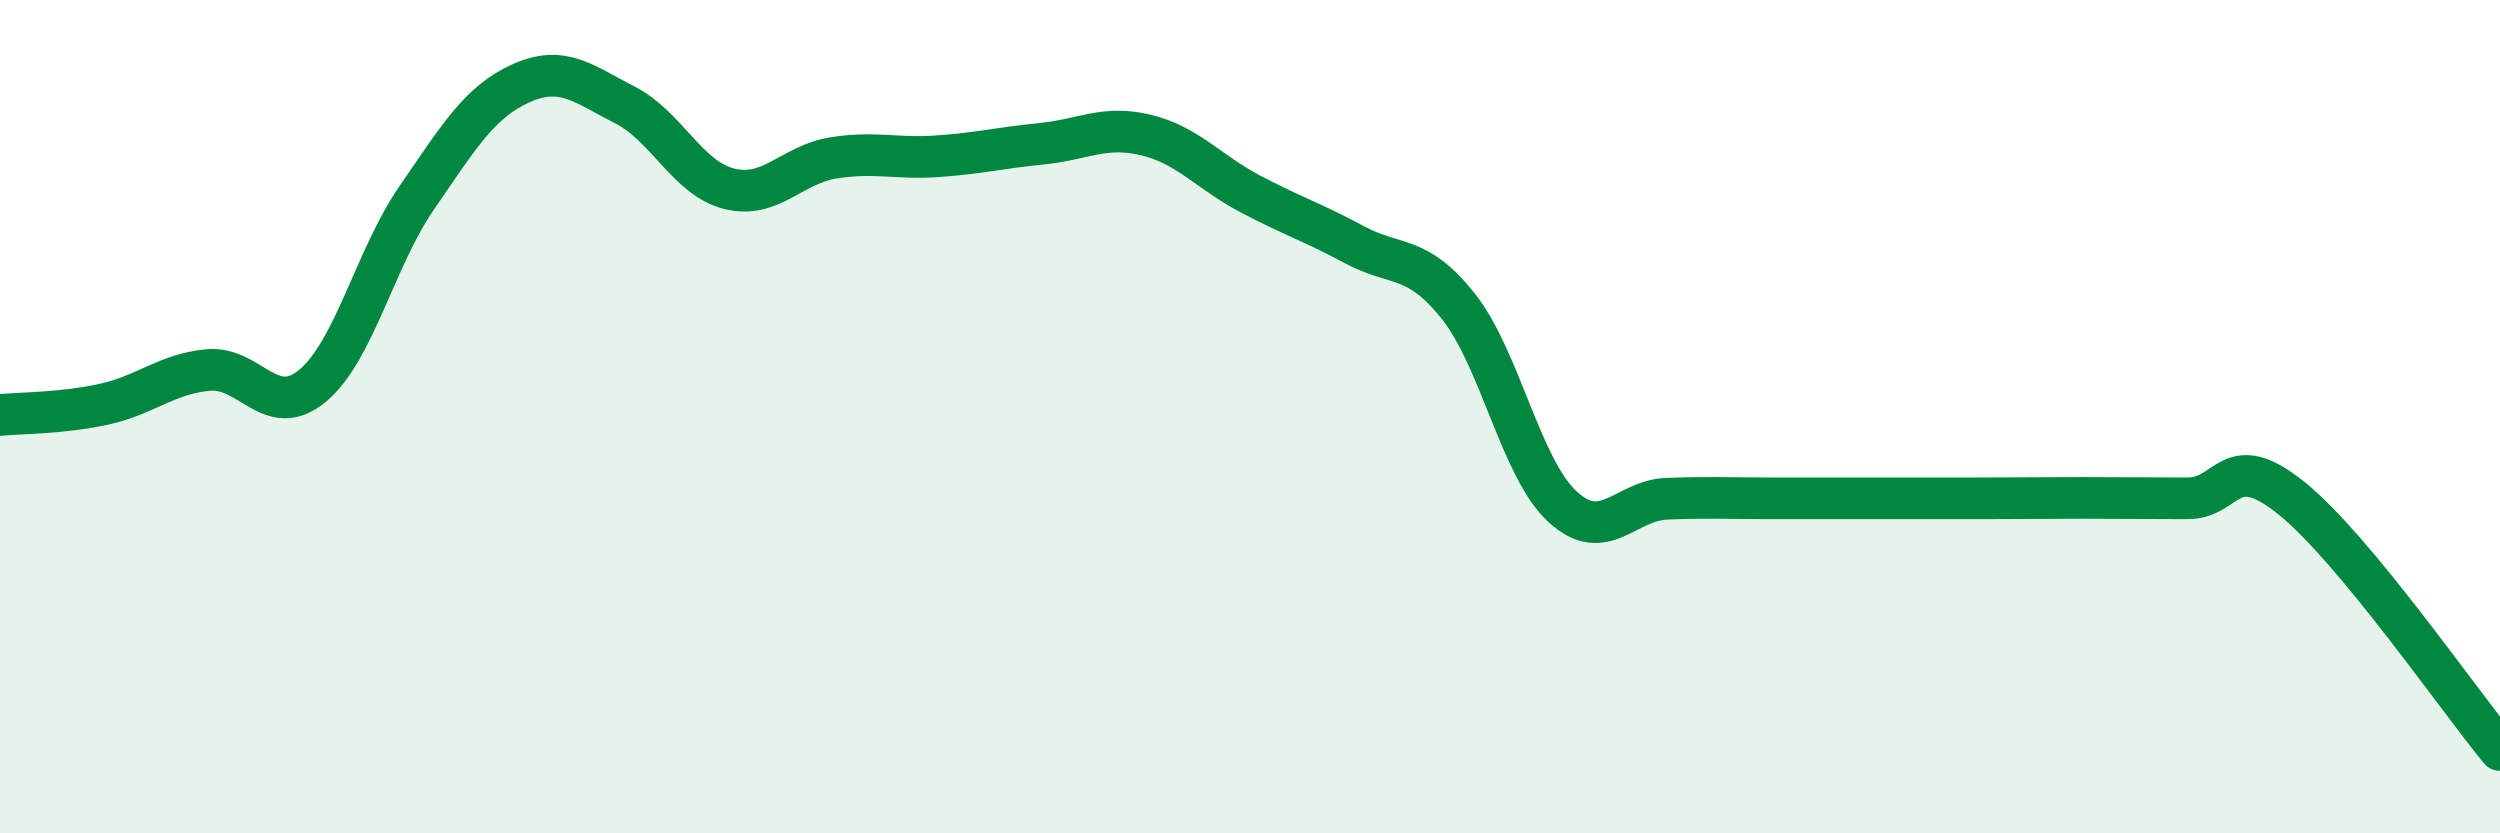
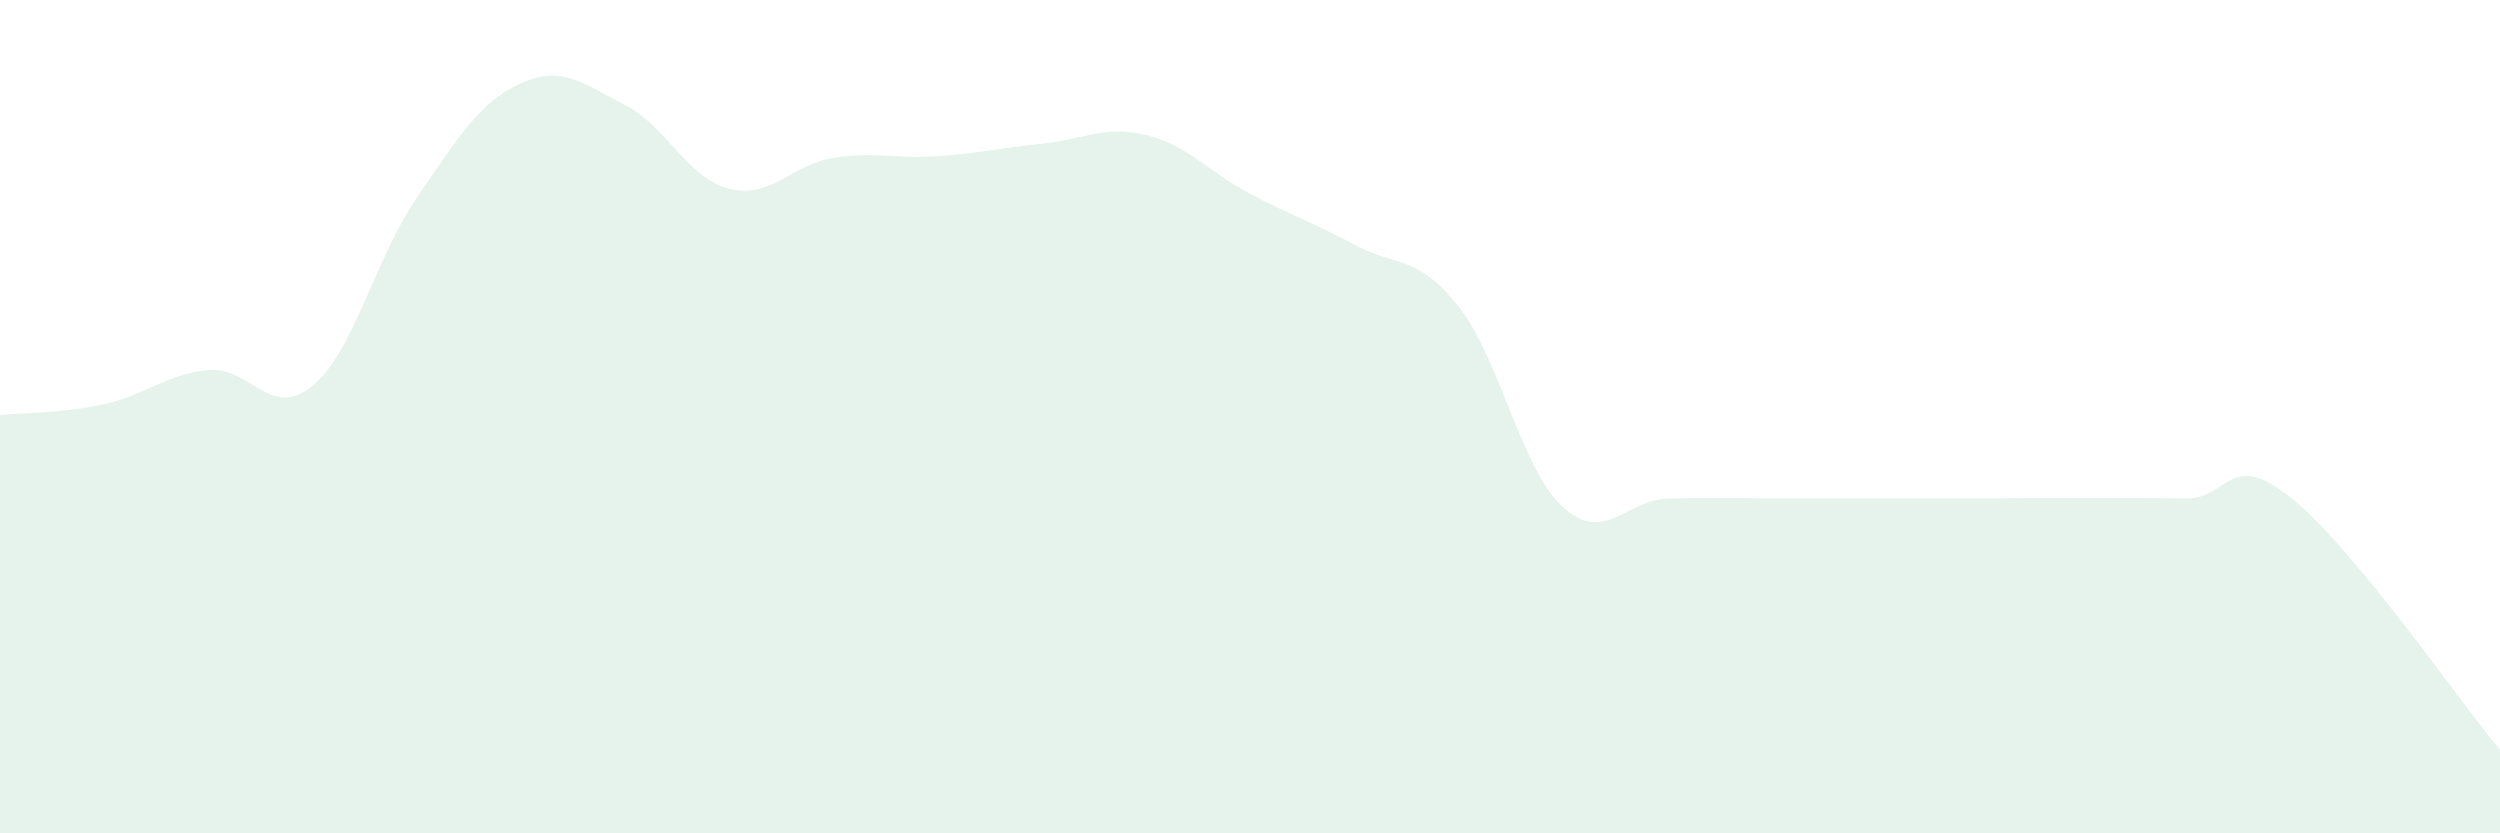
<svg xmlns="http://www.w3.org/2000/svg" width="60" height="20" viewBox="0 0 60 20">
  <path d="M 0,9.96 C 0.5,9.91 1.5,9.92 2.5,9.7 C 3.5,9.48 4,8.97 5,8.88 C 6,8.79 6.5,10.09 7.5,9.26 C 8.5,8.43 9,6.2 10,4.75 C 11,3.3 11.5,2.45 12.5,2 C 13.5,1.55 14,2.01 15,2.52 C 16,3.03 16.5,4.28 17.5,4.53 C 18.5,4.78 19,3.95 20,3.79 C 21,3.63 21.5,3.82 22.5,3.75 C 23.5,3.68 24,3.55 25,3.45 C 26,3.35 26.5,3 27.5,3.24 C 28.5,3.48 29,4.12 30,4.65 C 31,5.18 31.5,5.33 32.5,5.87 C 33.5,6.41 34,6.09 35,7.35 C 36,8.61 36.5,11.24 37.5,12.16 C 38.5,13.08 39,12.01 40,11.97 C 41,11.93 41.5,11.96 42.5,11.96 C 43.5,11.96 44,11.96 45,11.96 C 46,11.96 46.5,11.96 47.5,11.96 C 48.5,11.96 49,11.95 50,11.95 C 51,11.95 51.5,11.96 52.5,11.96 C 53.5,11.96 53.5,10.75 55,11.96 C 56.5,13.17 59,16.79 60,18L60 20L0 20Z" fill="#008740" opacity="0.1" stroke-linecap="round" stroke-linejoin="round" />
-   <path d="M 0,9.96 C 0.5,9.91 1.5,9.92 2.5,9.7 C 3.5,9.48 4,8.97 5,8.88 C 6,8.79 6.5,10.09 7.5,9.26 C 8.5,8.43 9,6.2 10,4.75 C 11,3.3 11.5,2.45 12.5,2 C 13.5,1.55 14,2.01 15,2.52 C 16,3.03 16.5,4.28 17.5,4.53 C 18.5,4.78 19,3.95 20,3.79 C 21,3.63 21.5,3.82 22.5,3.75 C 23.5,3.68 24,3.55 25,3.45 C 26,3.35 26.5,3 27.5,3.24 C 28.5,3.48 29,4.12 30,4.65 C 31,5.18 31.5,5.33 32.5,5.87 C 33.5,6.41 34,6.09 35,7.35 C 36,8.61 36.5,11.24 37.5,12.16 C 38.5,13.08 39,12.01 40,11.97 C 41,11.93 41.5,11.96 42.5,11.96 C 43.5,11.96 44,11.96 45,11.96 C 46,11.96 46.5,11.96 47.5,11.96 C 48.5,11.96 49,11.95 50,11.95 C 51,11.95 51.5,11.96 52.5,11.96 C 53.5,11.96 53.5,10.75 55,11.96 C 56.5,13.17 59,16.79 60,18" stroke="#008740" stroke-width="1" fill="none" stroke-linecap="round" stroke-linejoin="round" />
</svg>